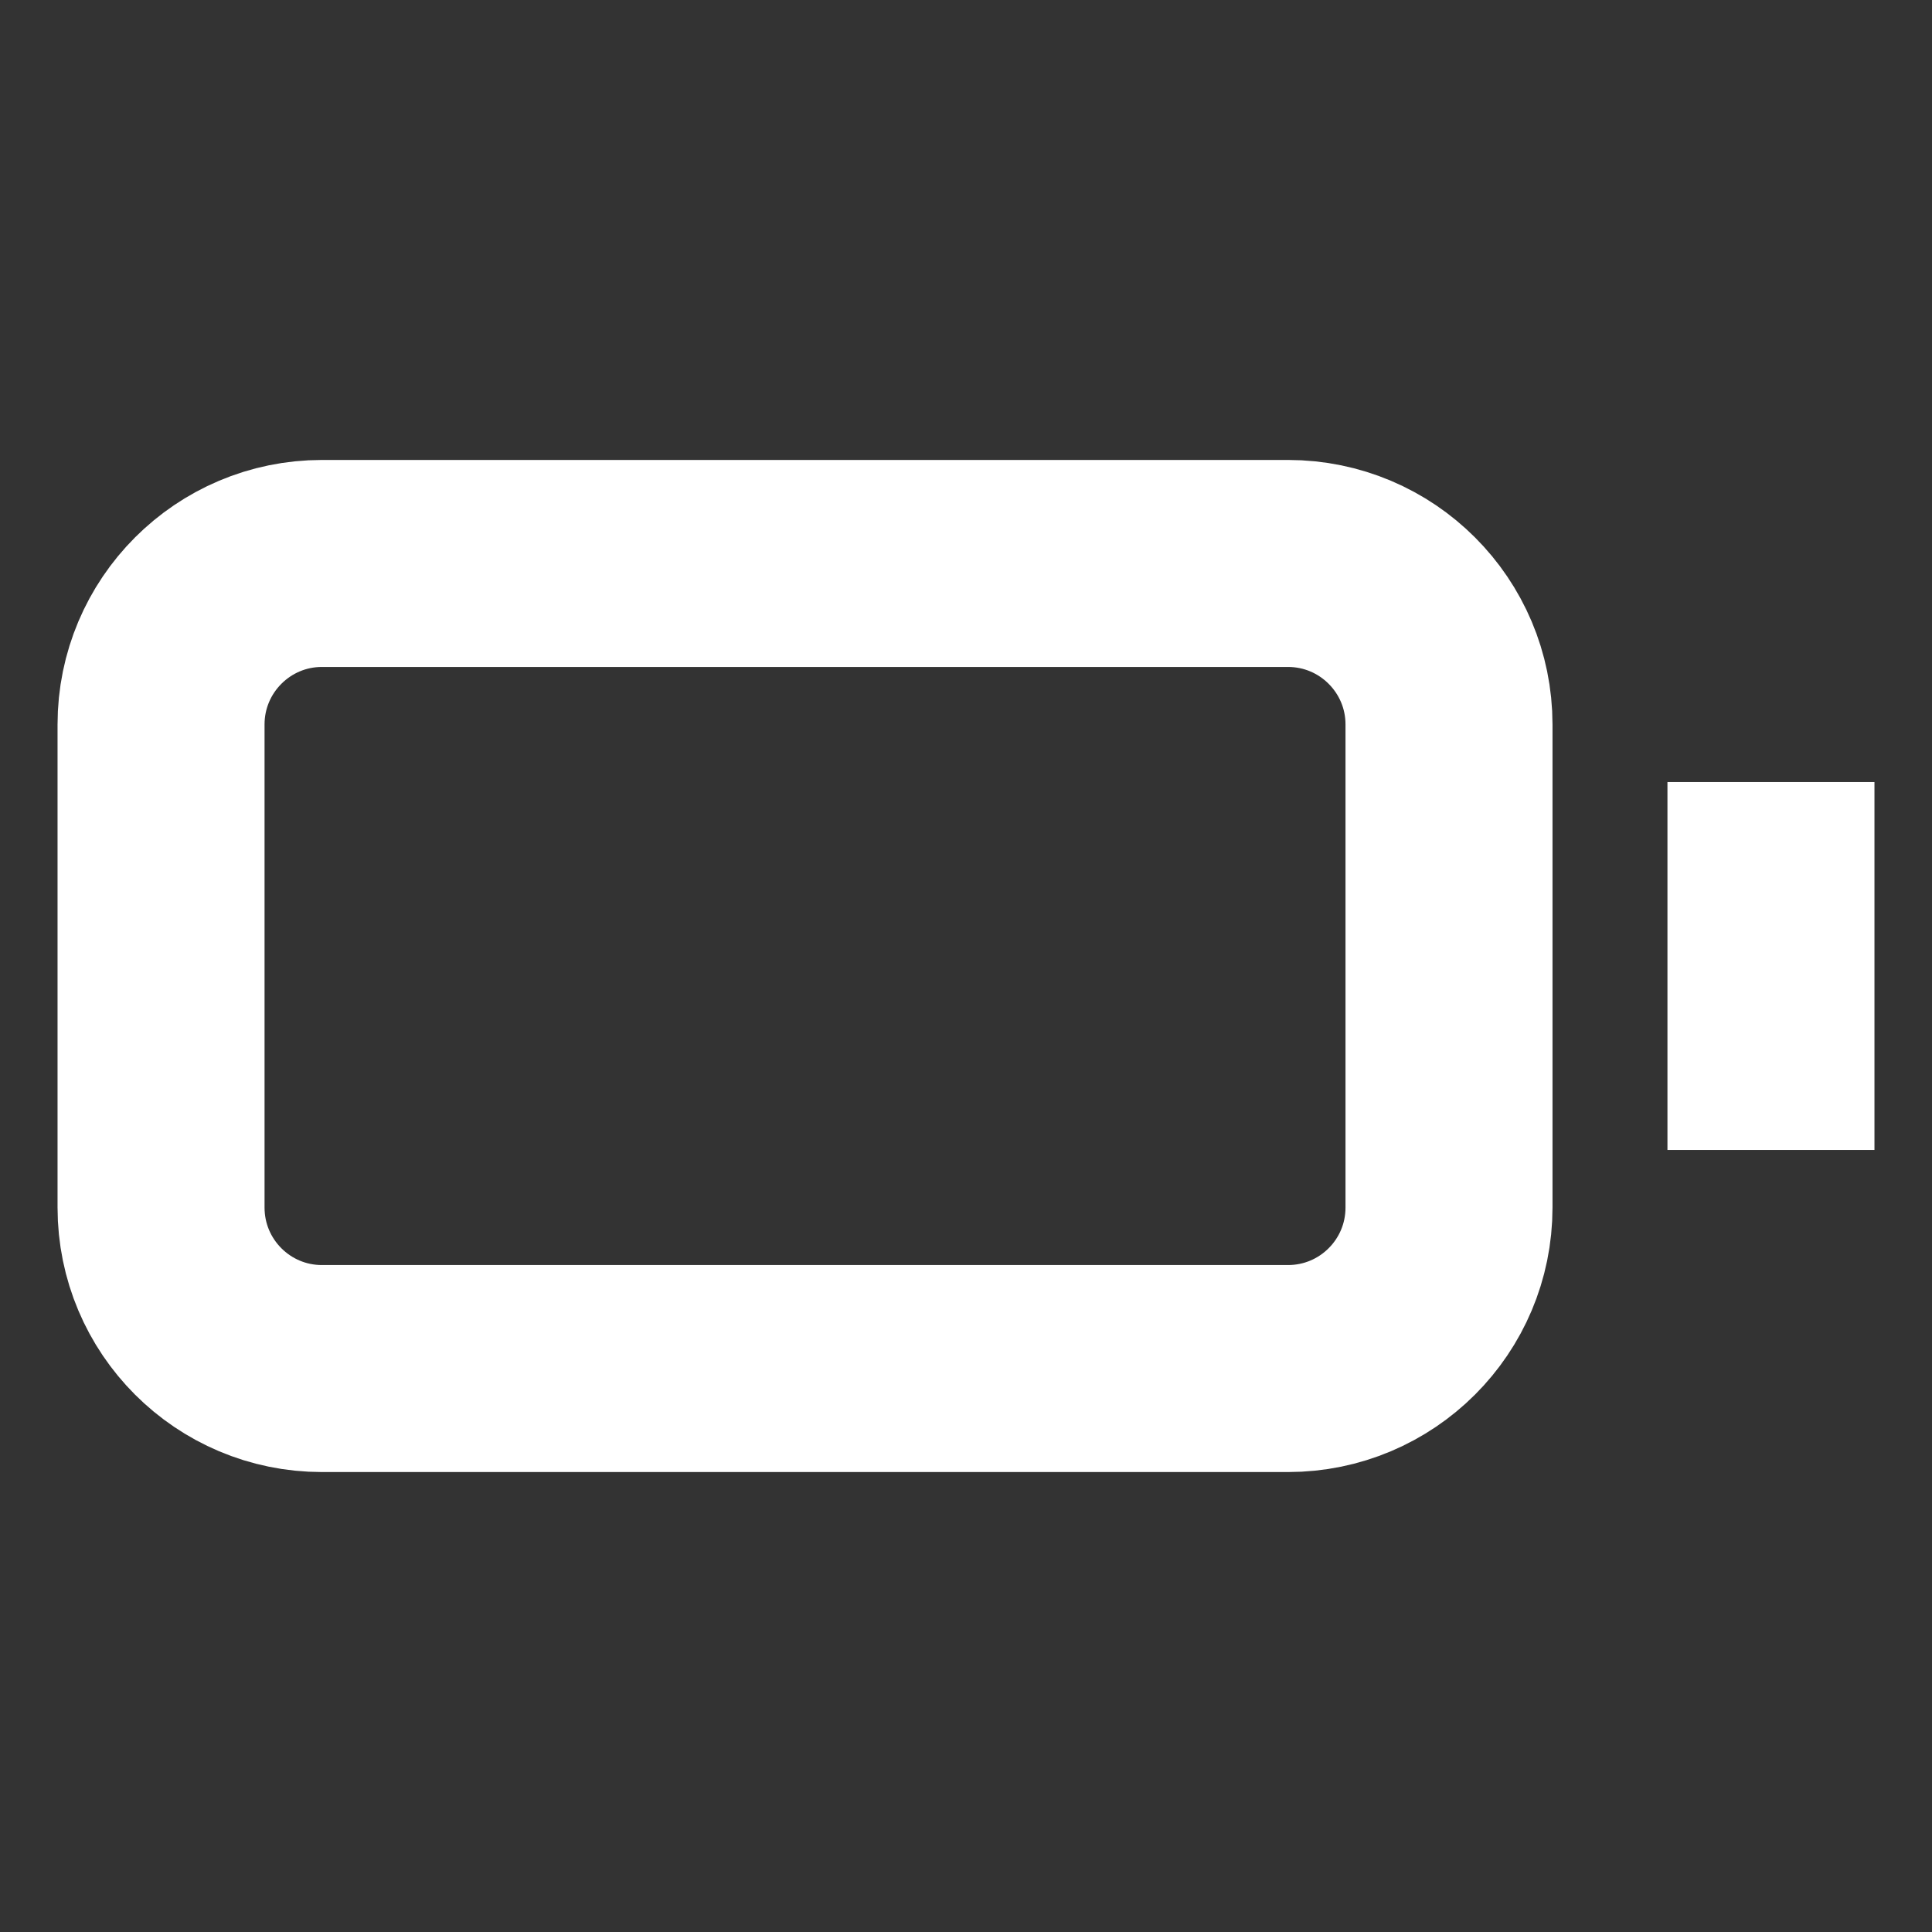
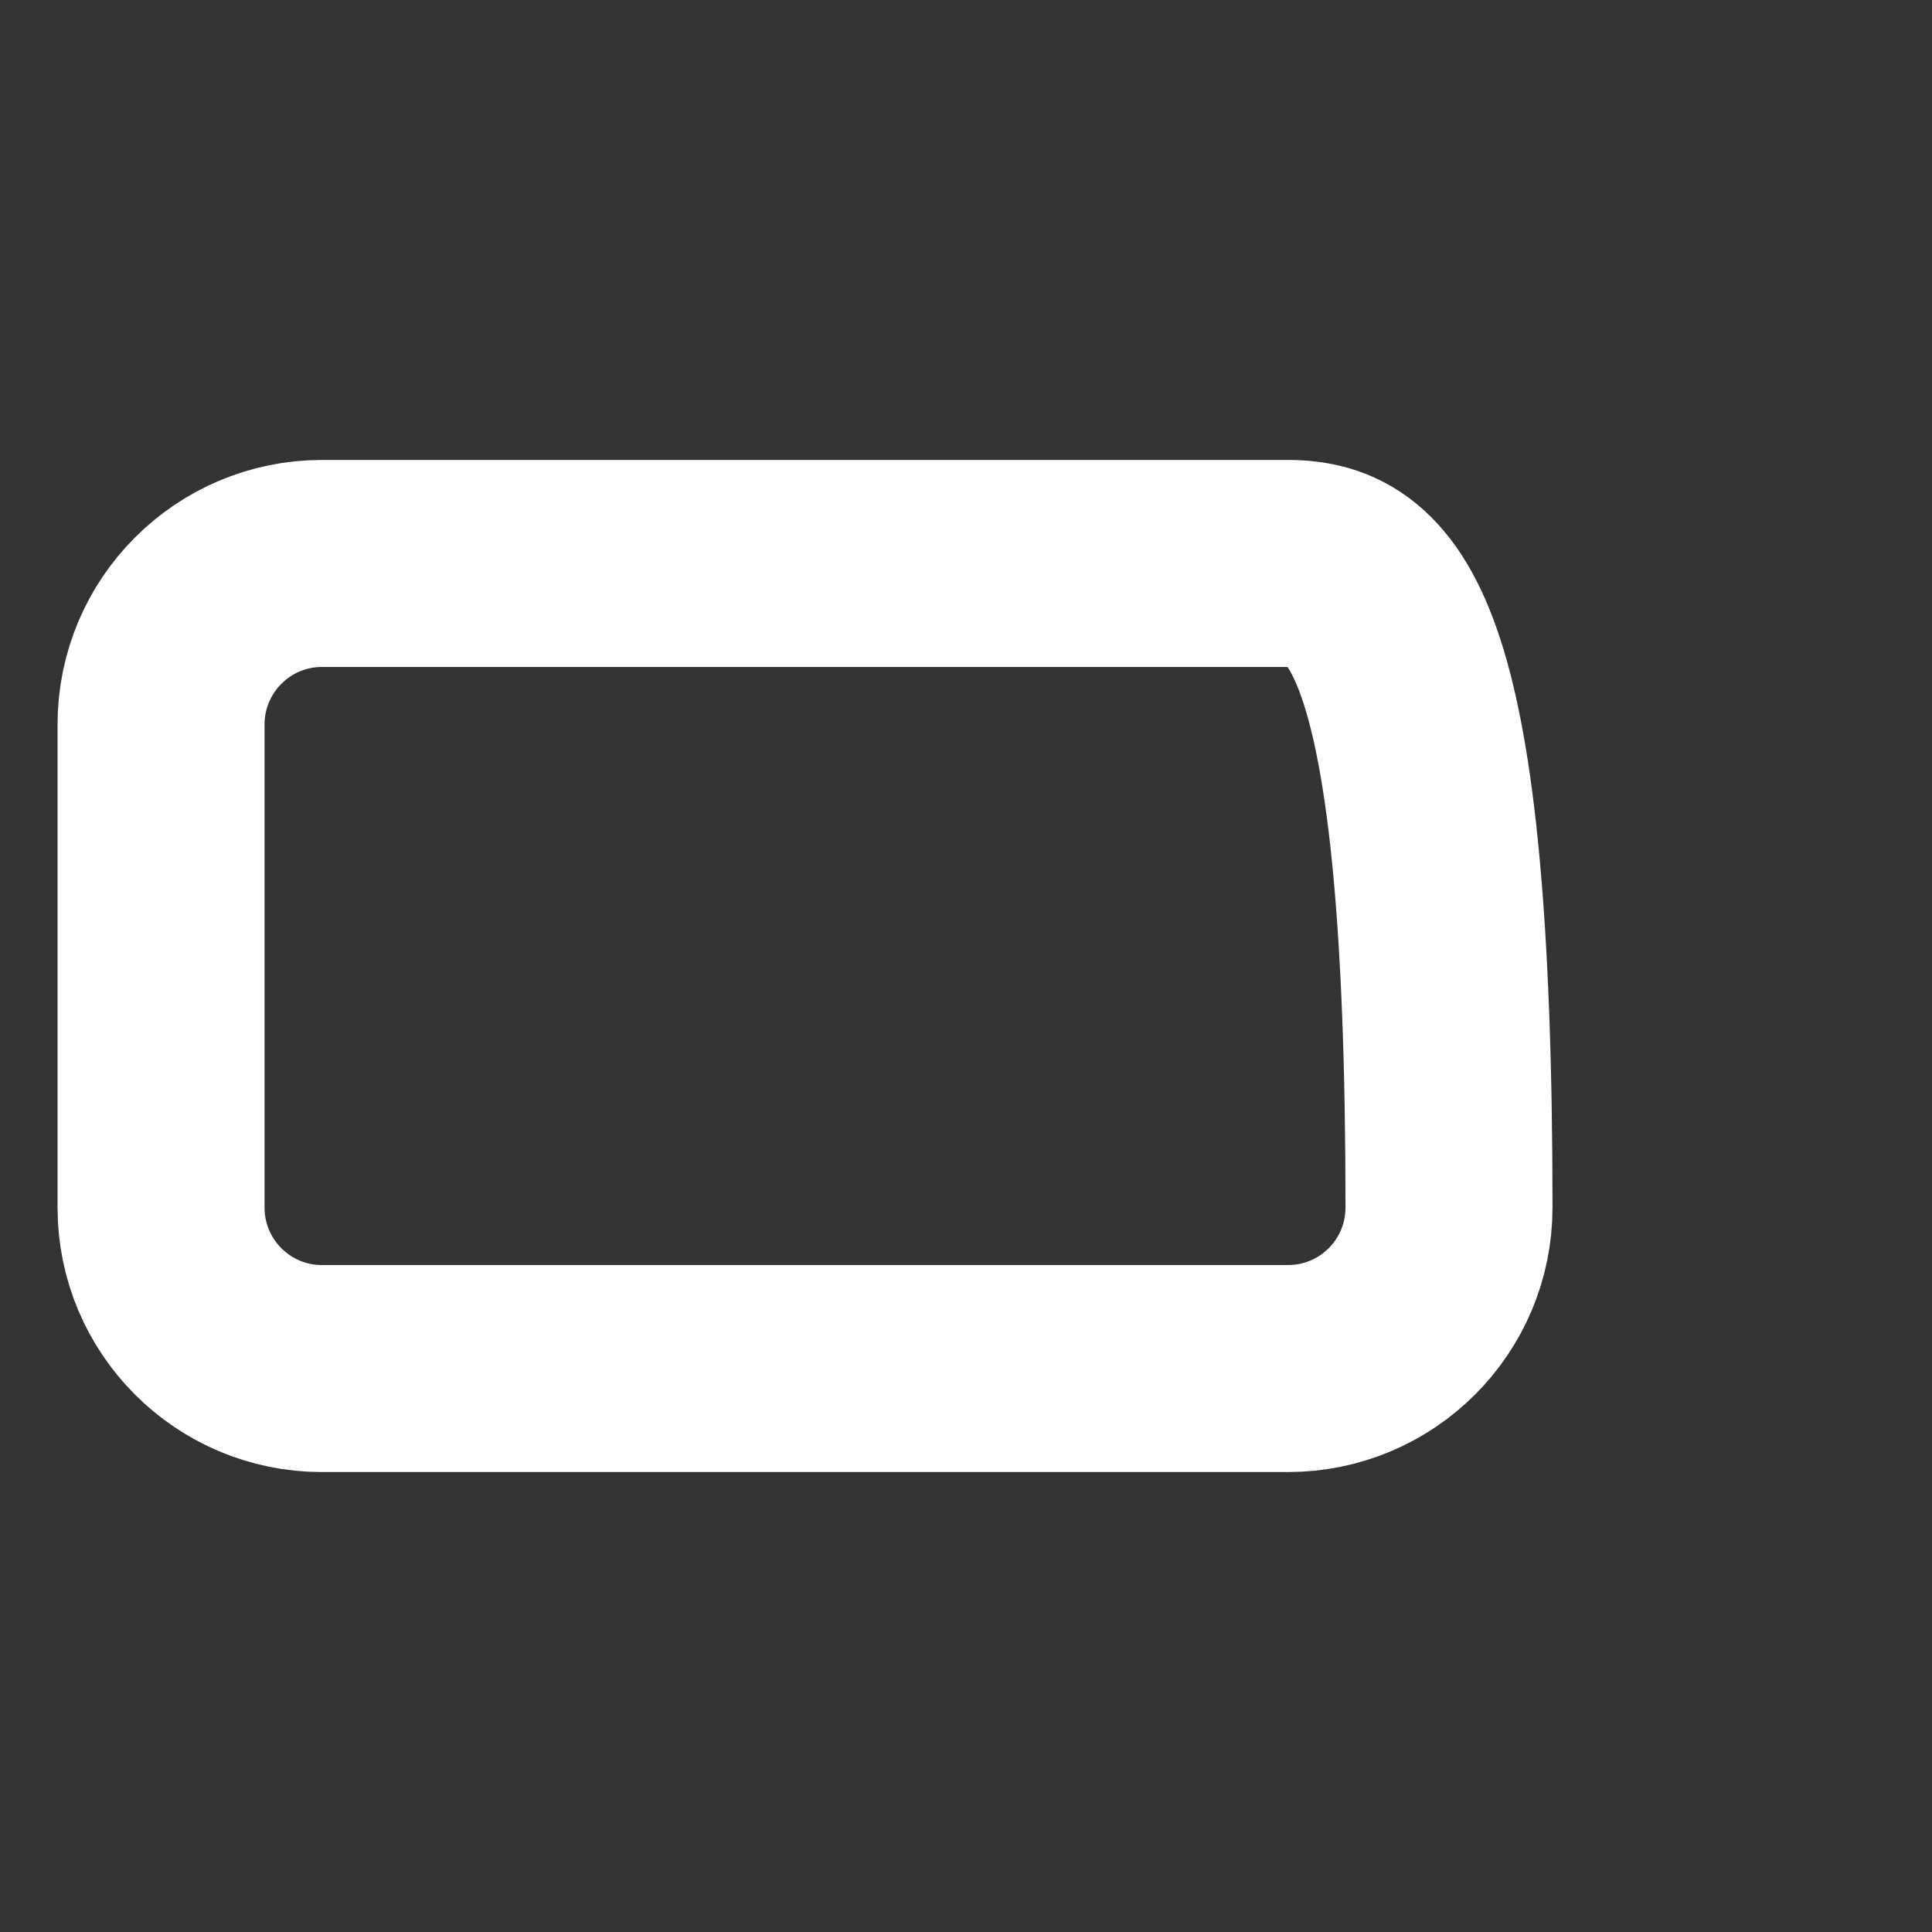
<svg xmlns="http://www.w3.org/2000/svg" width="14" height="14" viewBox="0 0 14 14" fill="none">
  <rect x="0" y="0" width="14" height="14" fill="#333333" stroke="none" />
-   <path d="M9.333 4.083H2.333C1.689 4.083 1.167 4.606 1.167 5.25V8.75C1.167 9.395 1.689 9.917 2.333 9.917H9.333C9.978 9.917 10.5 9.395 10.5 8.75V5.25C10.5 4.606 9.978 4.083 9.333 4.083Z" stroke="white" stroke-width="1.5" stroke-linecap="square" />
-   <path d="M12.833 6.417V7.583" stroke="white" stroke-width="1.5" stroke-linecap="square" />
+   <path d="M9.333 4.083H2.333C1.689 4.083 1.167 4.606 1.167 5.25V8.75C1.167 9.395 1.689 9.917 2.333 9.917H9.333C9.978 9.917 10.5 9.395 10.5 8.75C10.5 4.606 9.978 4.083 9.333 4.083Z" stroke="white" stroke-width="1.5" stroke-linecap="square" />
</svg>